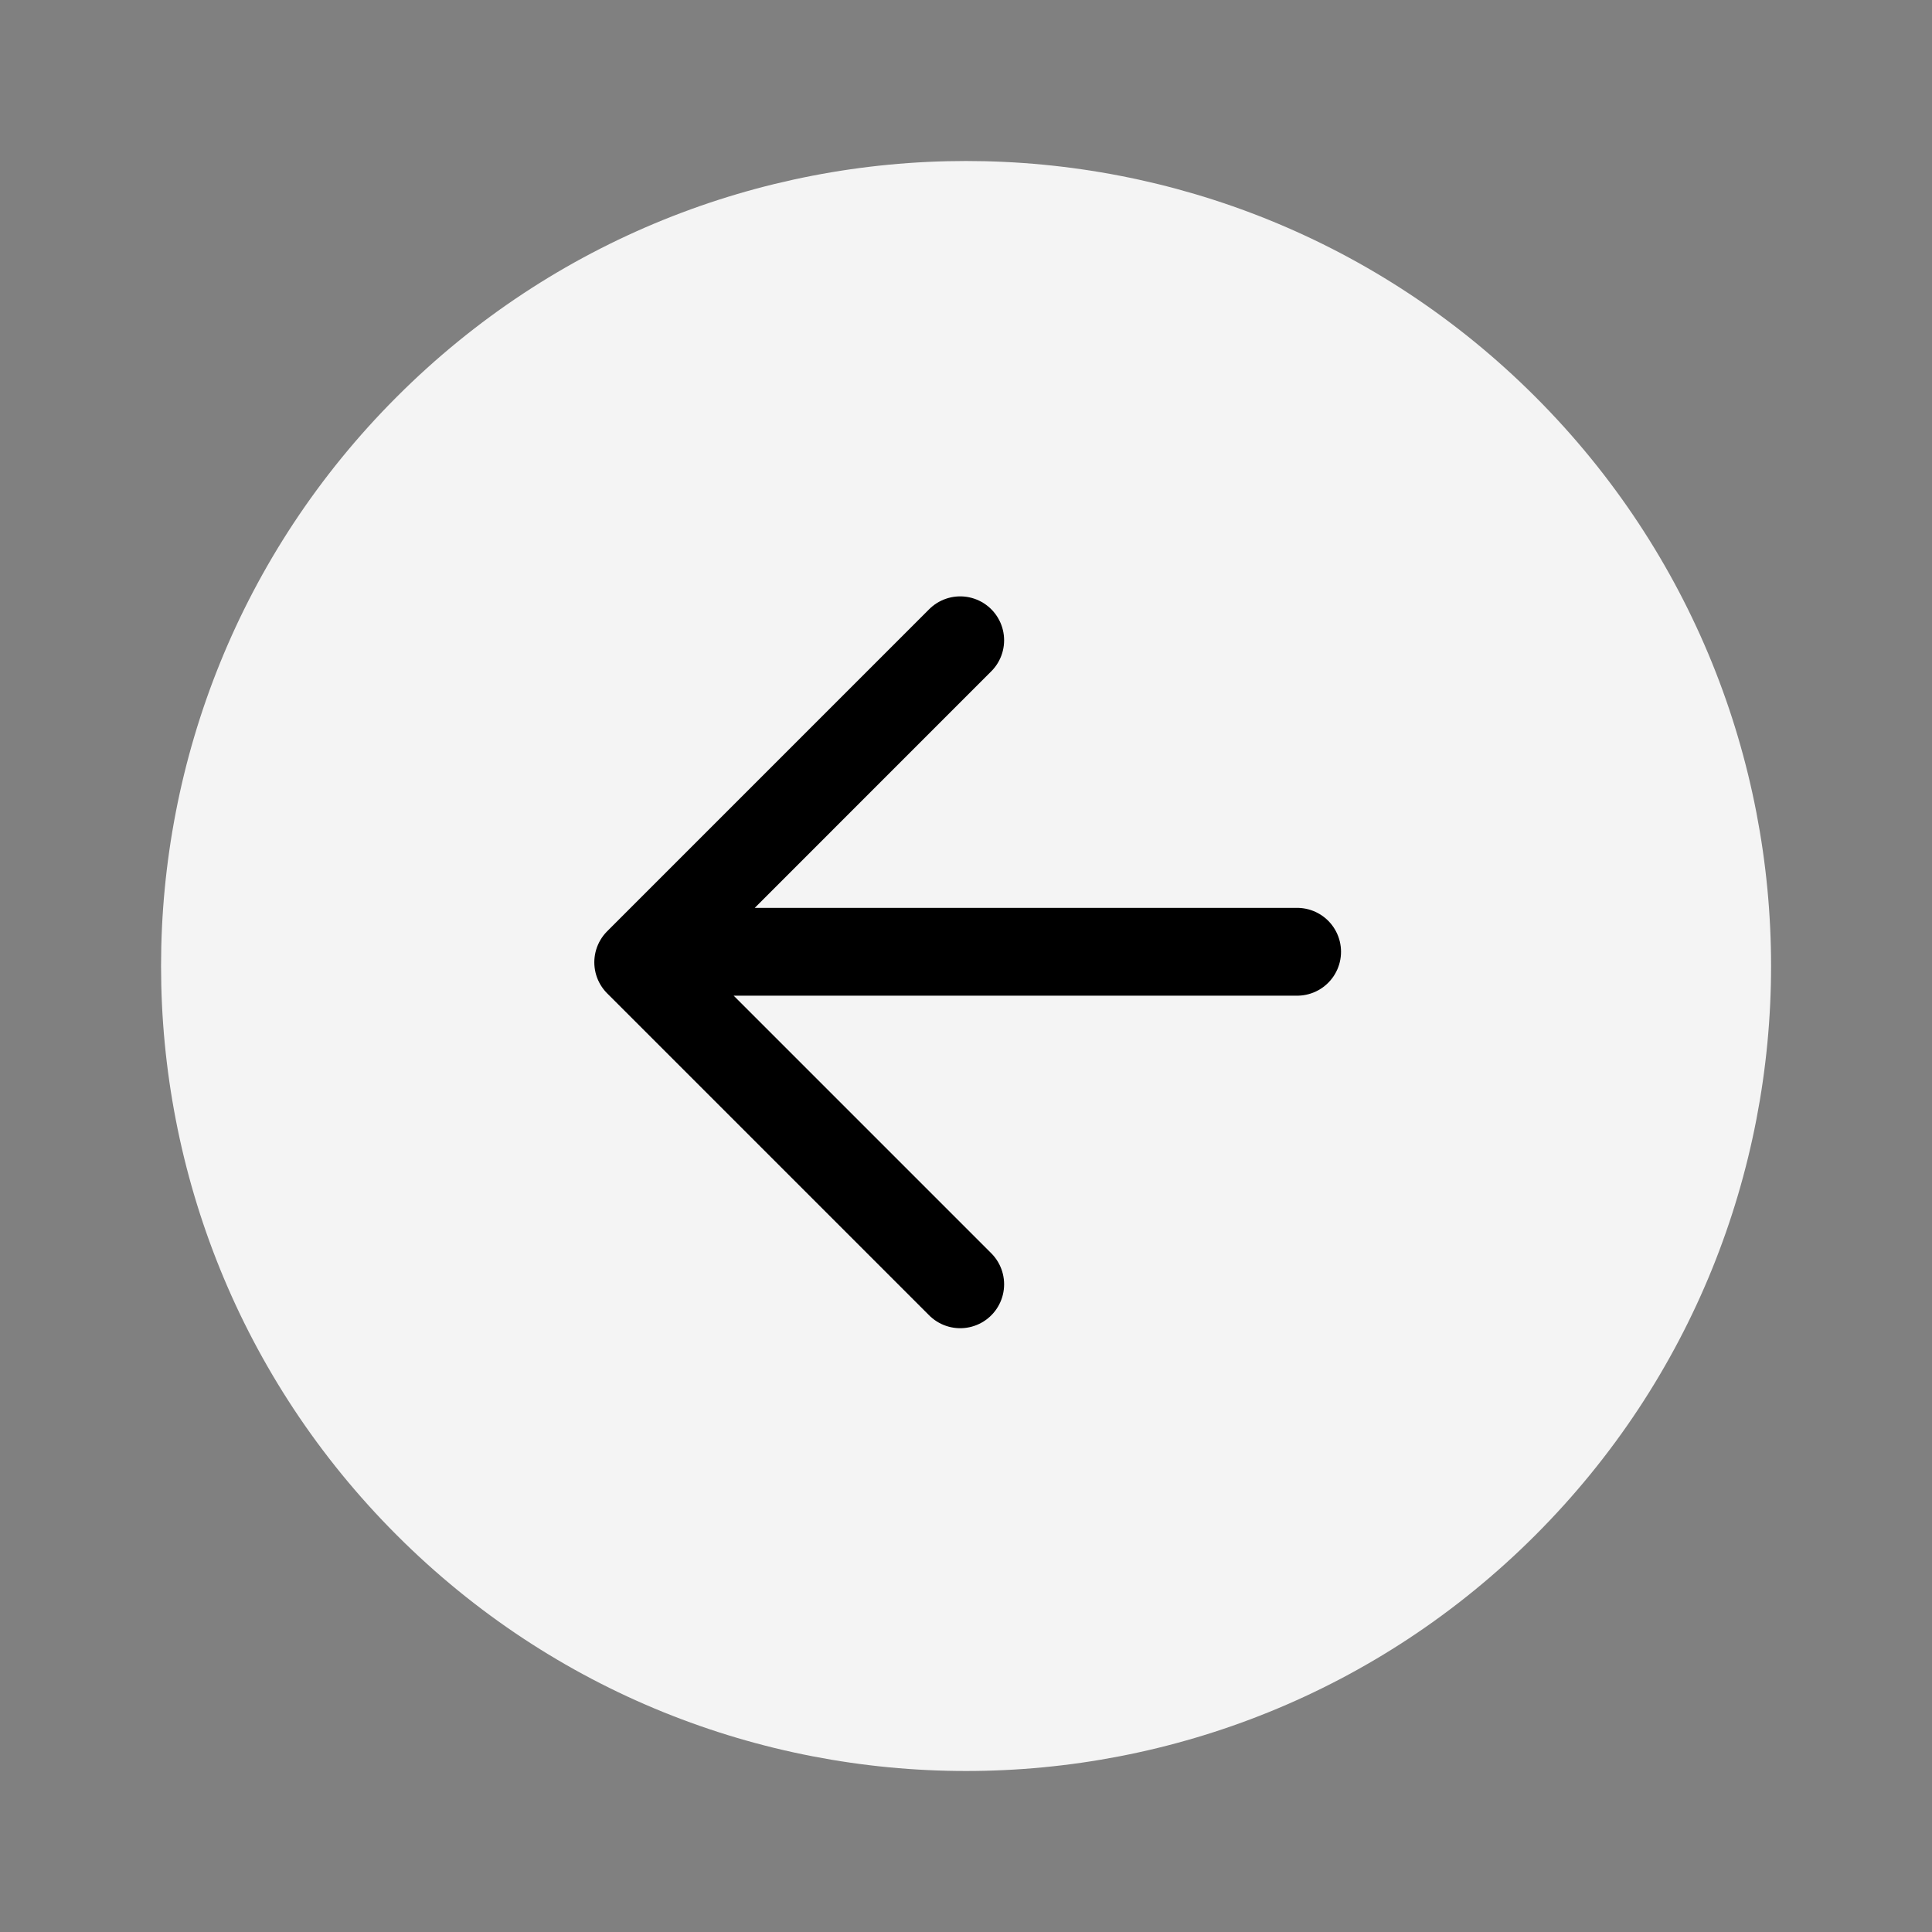
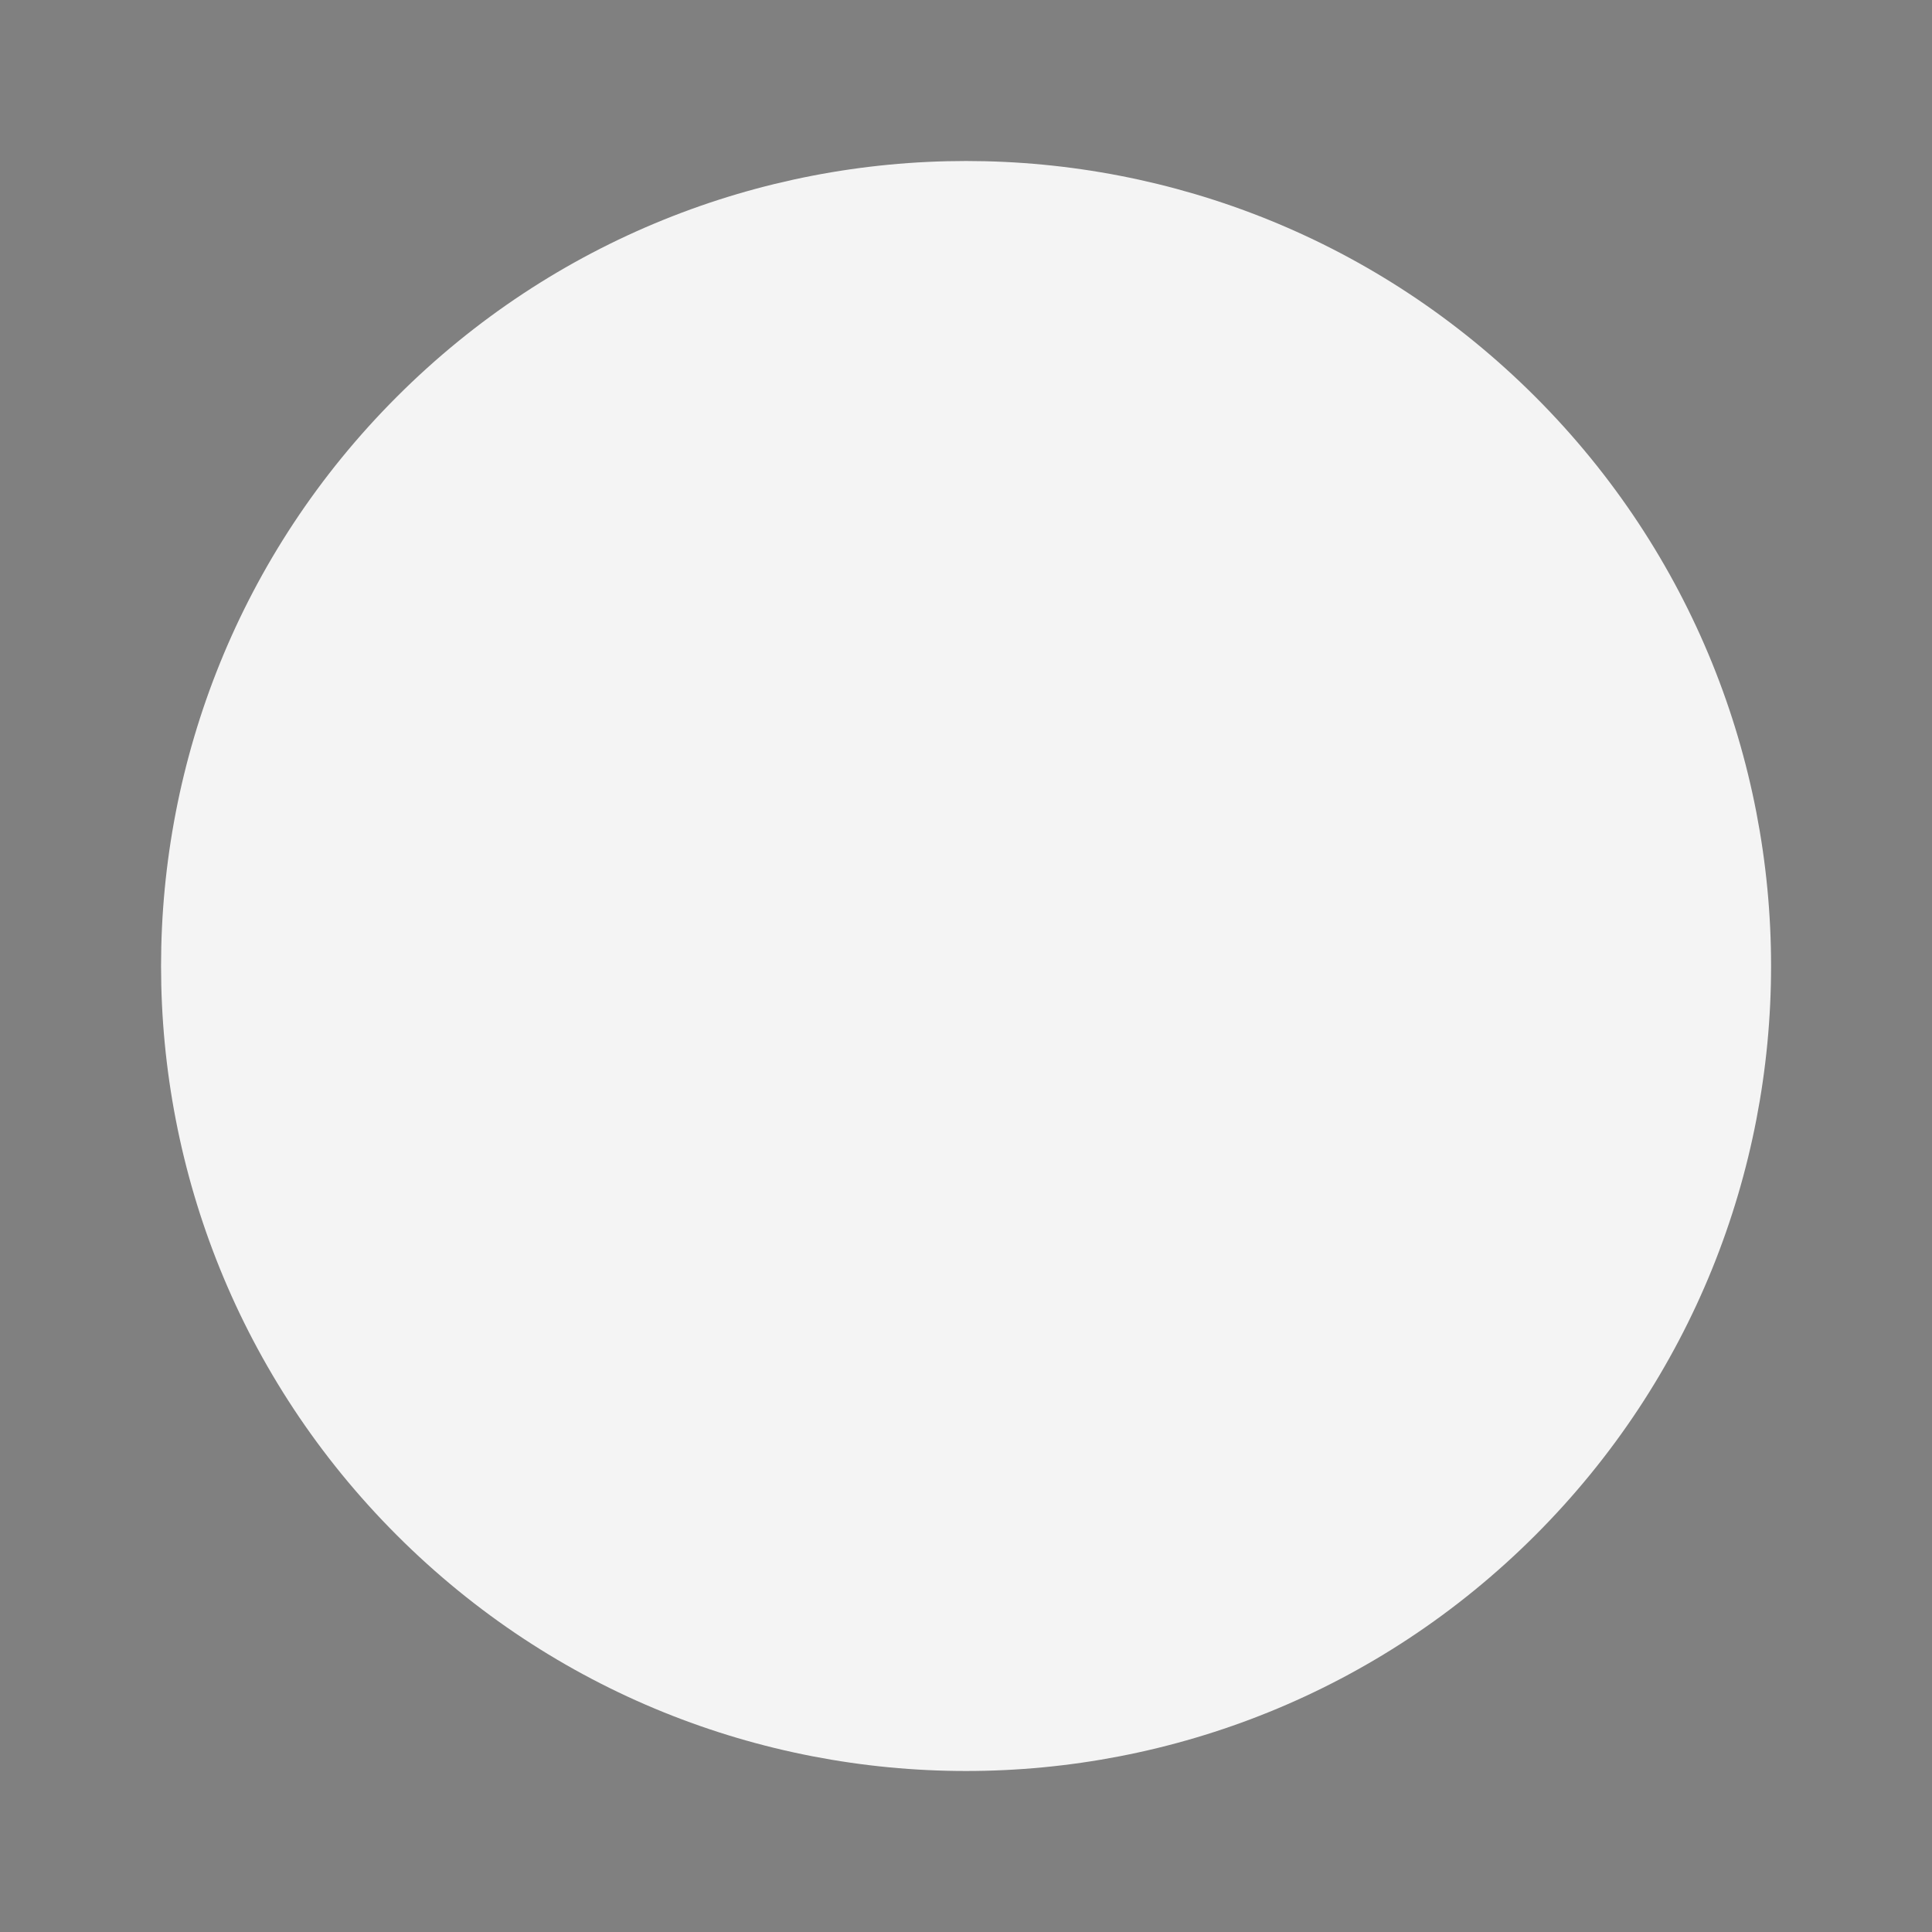
<svg xmlns="http://www.w3.org/2000/svg" viewBox="0 0 44.00 44.00" data-guides="{&quot;vertical&quot;:[],&quot;horizontal&quot;:[]}">
  <rect x="0" y="0" width="44.00" height="44.00" fill="#808080" stroke="none" />
  <defs />
  <mask x="0" y="0" width="44" height="44" data-from-defs="true" maskUnits="userSpaceOnUse" maskContentUnits="userSpaceOnUse" id="tSvg12b93d7189a">
    <path fill="white" width="44" height="44" id="tSvga26f38f98a" title="Rectangle 1" fill-opacity="1" stroke="none" stroke-opacity="1" d="M0 0H44V44H0Z" style="transform-origin: 22px 22px;" />
  </mask>
-   <path fill="#f4f4f4" stroke="none" fill-opacity="1" stroke-width="1" stroke-opacity="1" id="tSvg74c0a97680" mask="url(#tSvg12b93d7189a)" title="Path 1" d="M34.965 34.964C42.125 27.804 42.125 16.196 34.965 9.036C27.805 1.877 16.198 1.877 9.038 9.036C1.878 16.196 1.878 27.804 9.038 34.964C16.198 42.123 27.805 42.123 34.965 34.964Z" />
-   <path fill="none" stroke="#000000" fill-opacity="1" stroke-width="2" stroke-opacity="1" stroke-linecap="round" stroke-linejoin="round" id="tSvg157d4da3238" mask="url(#tSvg12b93d7189a)" title="Path 2" d="M21.868 14.582C19.424 17.027 16.979 19.471 14.535 21.916C16.979 24.36 19.424 26.805 21.868 29.249M29.541 21.676C24.652 21.676 19.763 21.676 14.874 21.676" />
+   <path fill="#f4f4f4" stroke="none" fill-opacity="1" stroke-width="1" stroke-opacity="1" id="tSvg74c0a97680" mask="url(#tSvg12b93d7189a)" title="Path 1" d="M34.965 34.964C42.125 27.804 42.125 16.196 34.965 9.036C27.805 1.877 16.198 1.877 9.038 9.036C1.878 16.196 1.878 27.804 9.038 34.964C16.198 42.123 27.805 42.123 34.965 34.964" />
</svg>